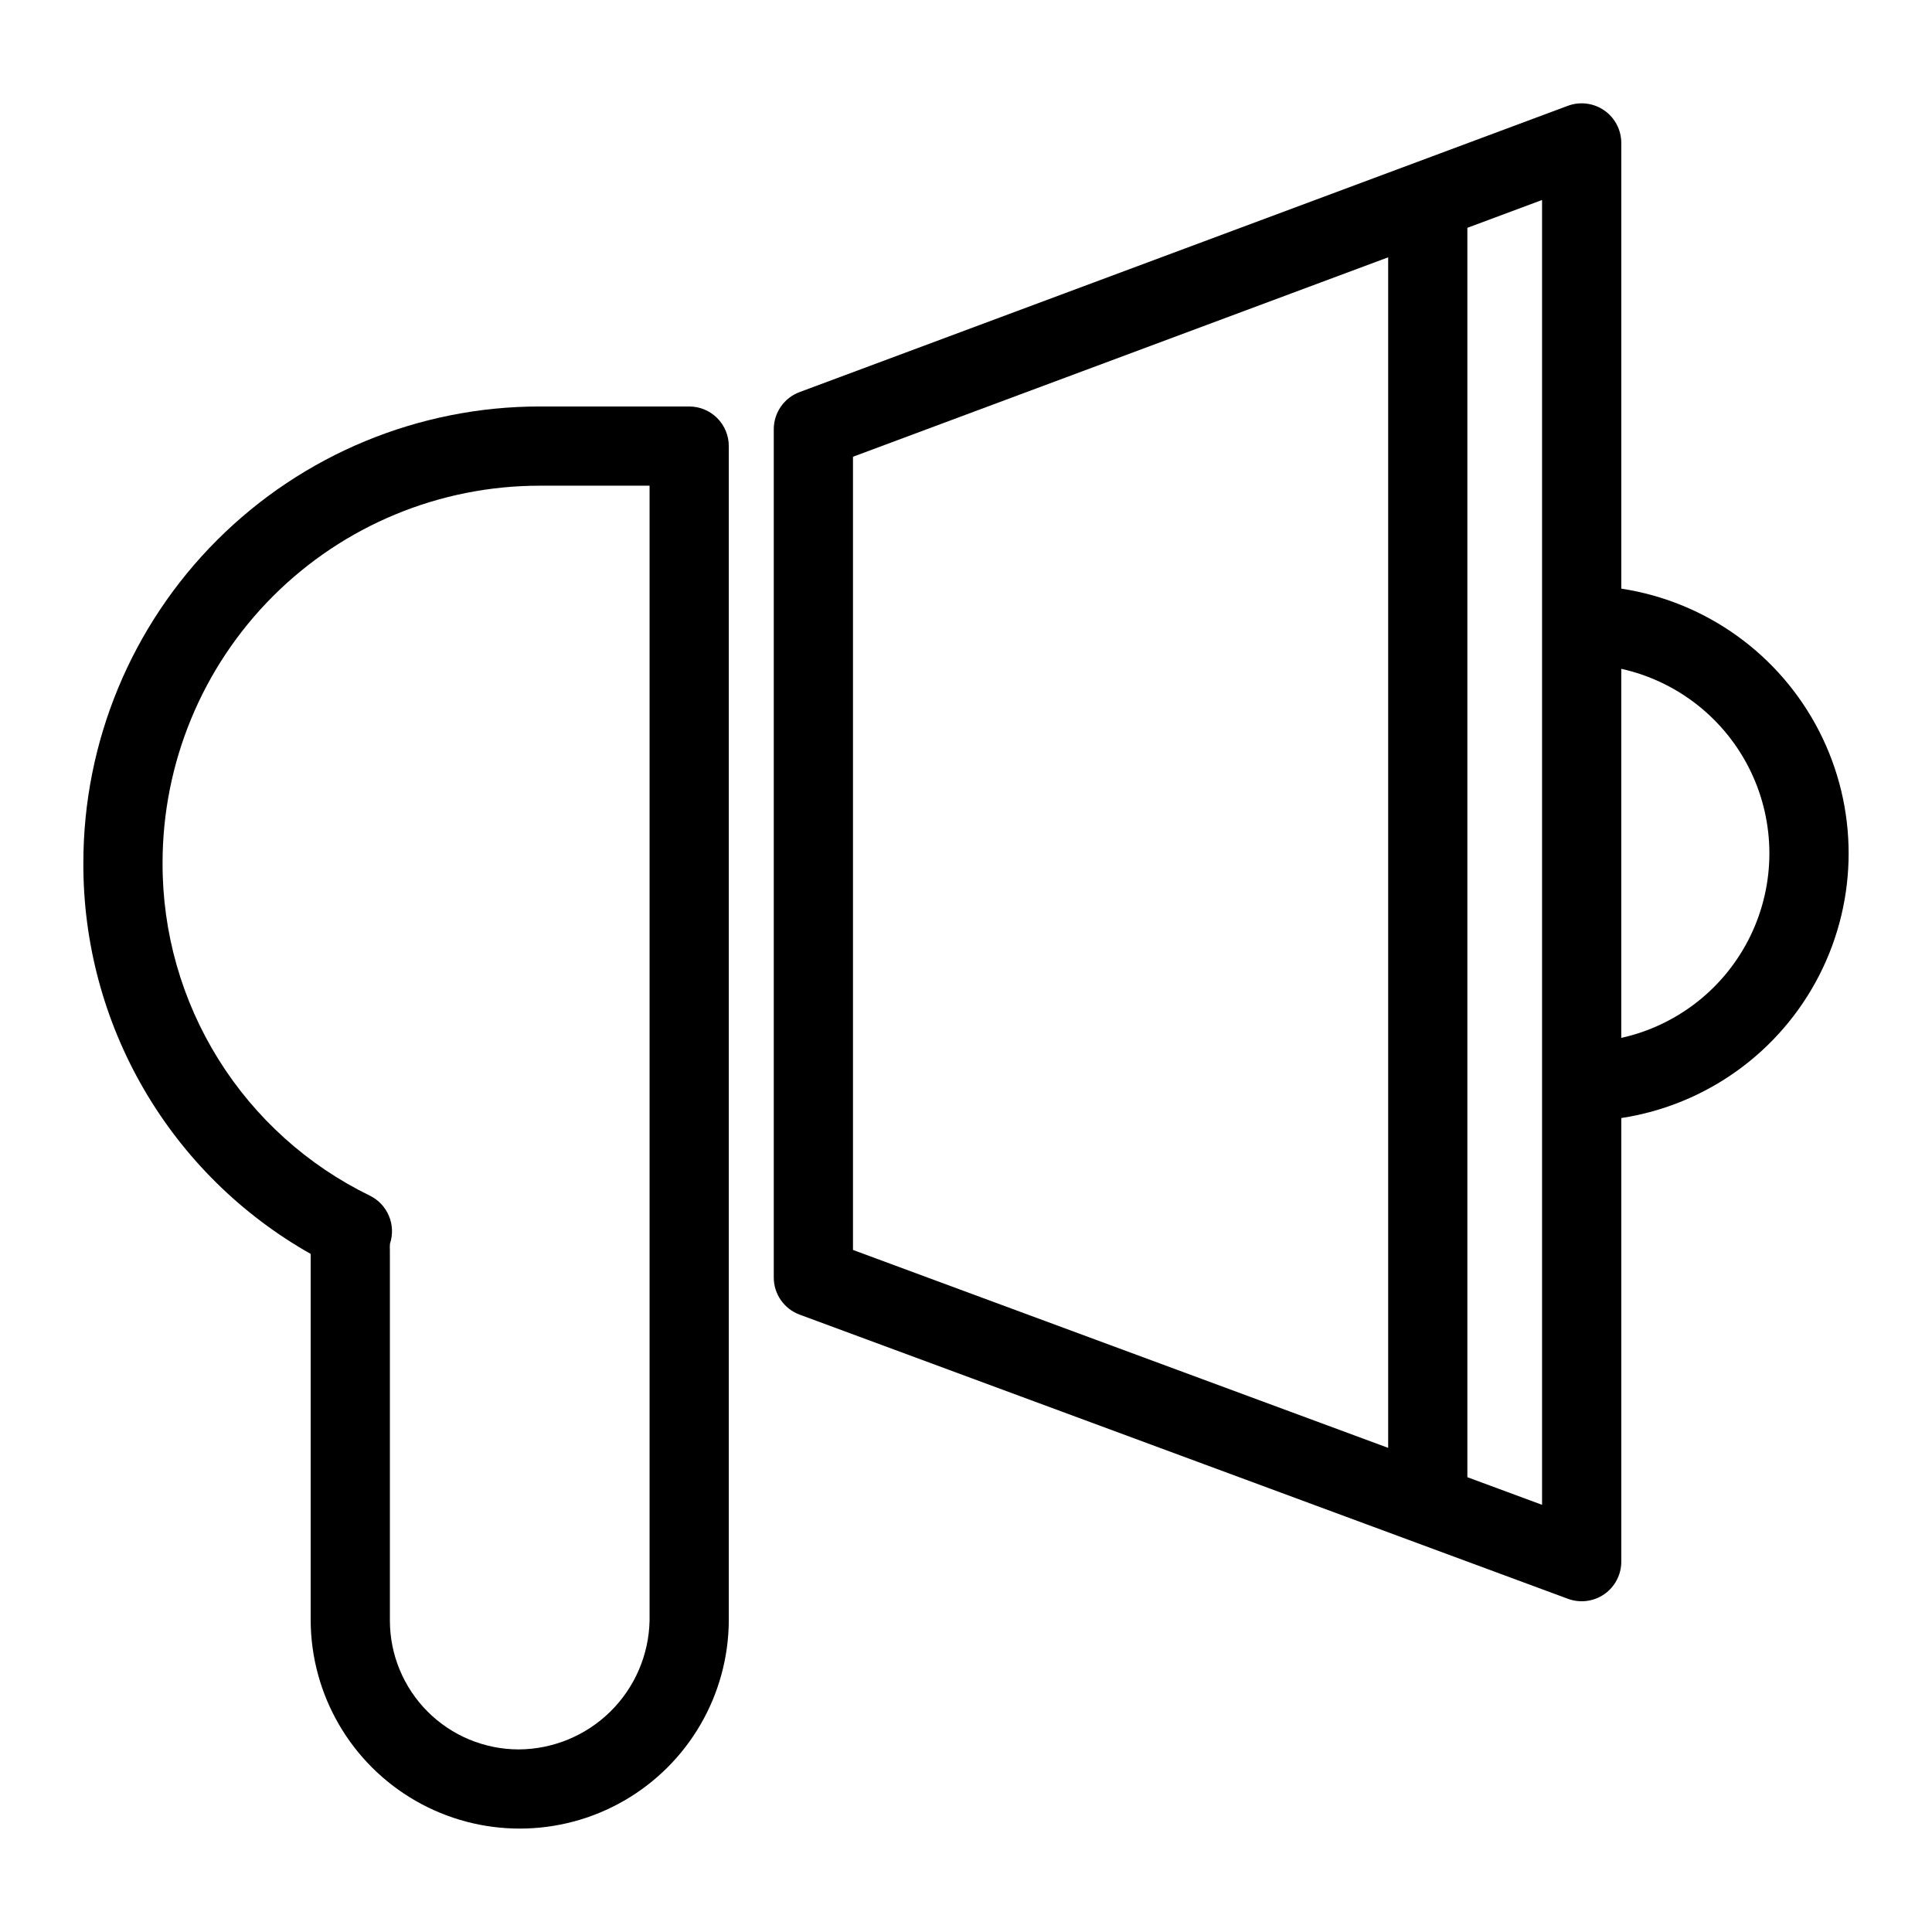
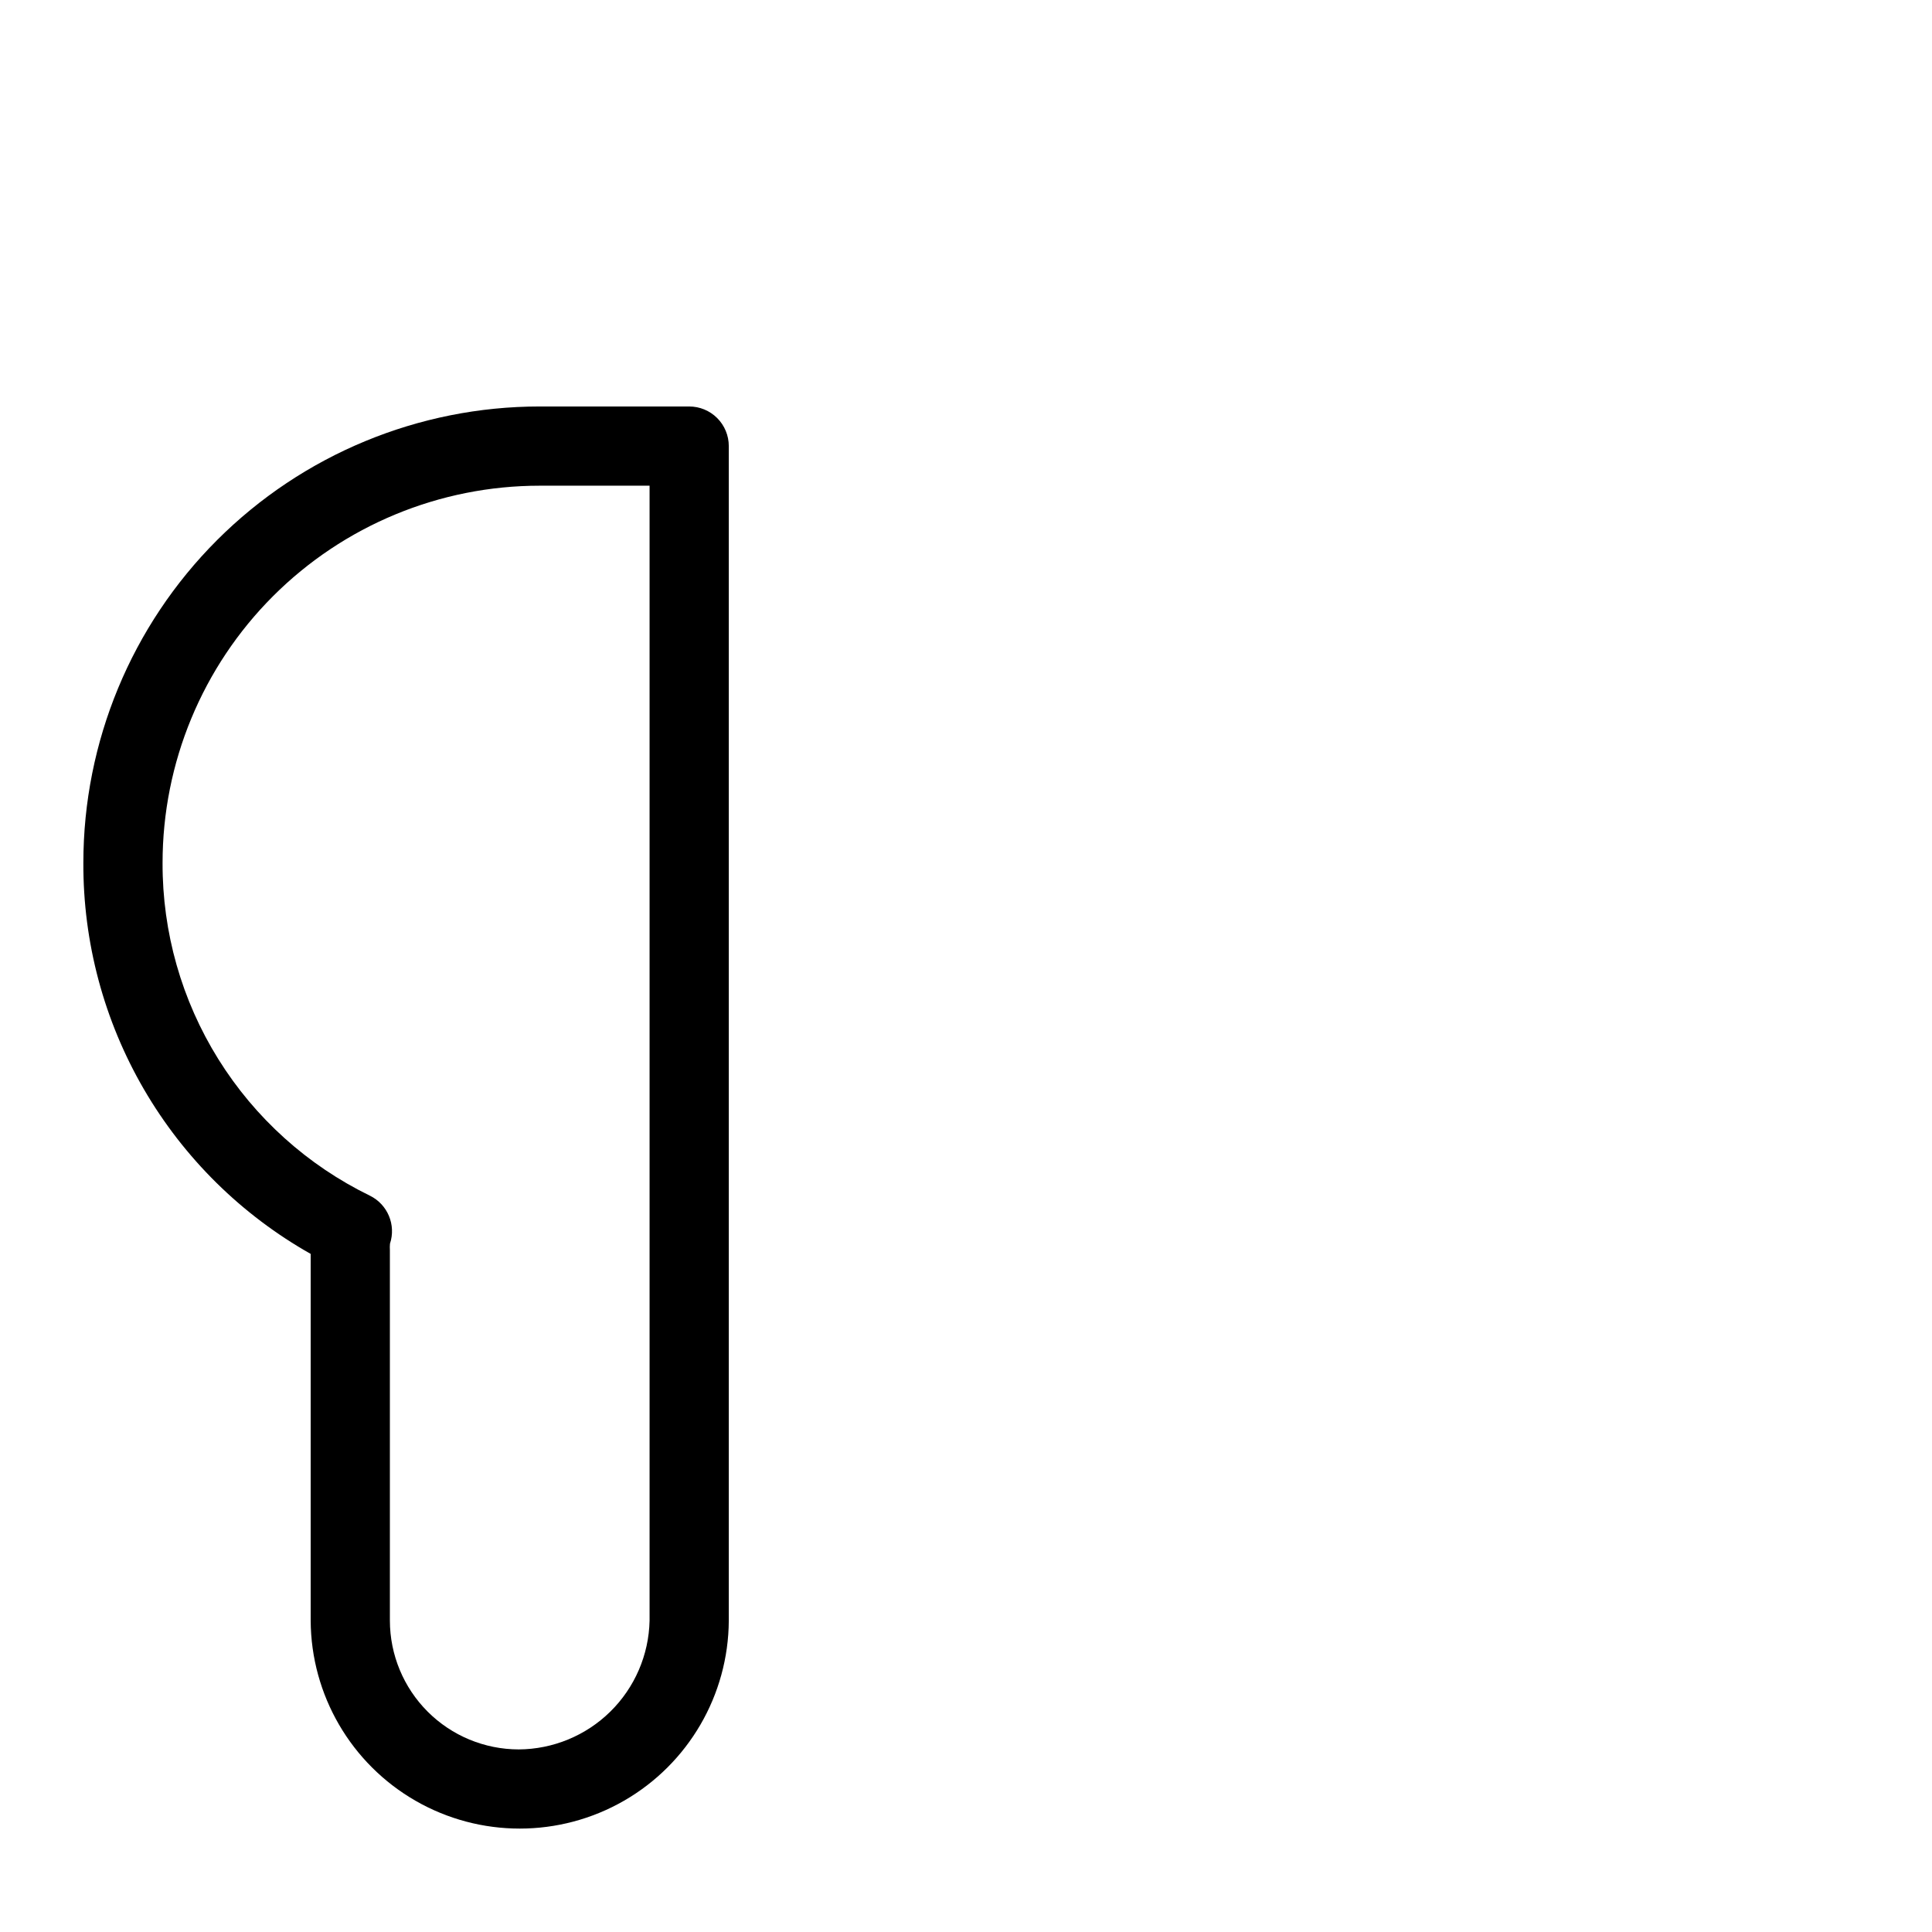
<svg xmlns="http://www.w3.org/2000/svg" fill="#000000" width="800px" height="800px" version="1.1" viewBox="144 144 512 512">
  <g>
-     <path d="m573.66 300v-118.12c-0.004-3.438-1.688-6.656-4.508-8.617-2.824-1.965-6.43-2.418-9.652-1.223l-203.61 75.871c-4.109 1.531-6.832 5.457-6.832 9.84v224.8c-0.004 4.394 2.734 8.32 6.856 9.84l203.61 75.309c3.223 1.188 6.82 0.73 9.637-1.23 2.816-1.961 4.496-5.18 4.5-8.609v-117.57c22.543-3.445 42.059-17.516 52.453-37.816 10.391-20.305 10.391-44.363 0-64.664-10.395-20.301-29.91-34.371-52.453-37.816zm-203.61-34.957 141.83-52.852v315.51l-141.83-52.453zm182.61 277.75-19.793-7.32v-331.1l19.793-7.375zm20.992-123.74v-97.809c14.953 3.316 27.57 13.289 34.246 27.074 6.676 13.789 6.676 29.871 0 43.66-6.676 13.785-19.293 23.758-34.246 27.074z" />
    <path d="m326.64 251.72h-39.605c-32.078 0-62.84 12.746-85.523 35.426-22.68 22.684-35.422 53.445-35.422 85.523-0.082 21.07 5.457 41.781 16.047 59.996 10.59 18.215 25.848 33.277 44.195 43.633v97.18c0.102 19.723 10.684 37.906 27.785 47.742 17.098 9.832 38.137 9.832 55.238 0 17.098-9.836 27.68-28.02 27.781-47.742v-311.26c0-2.785-1.105-5.457-3.074-7.426s-4.637-3.074-7.422-3.07zm-10.496 321.76c-0.191 9.086-3.926 17.742-10.406 24.117-6.477 6.375-15.191 9.969-24.281 10.016-9.047-0.012-17.723-3.609-24.121-10.008-6.402-6.402-10-15.078-10.012-24.125v-98.176c-0.035-0.57-0.027-1.141 0.023-1.711 1.656-4.977-0.617-10.414-5.328-12.73-16.523-8.043-30.445-20.586-40.164-36.188-9.719-15.598-14.84-33.625-14.773-52.004 0-26.512 10.527-51.934 29.273-70.68 18.746-18.746 44.168-29.277 70.68-29.277h29.109z" />
  </g>
</svg>